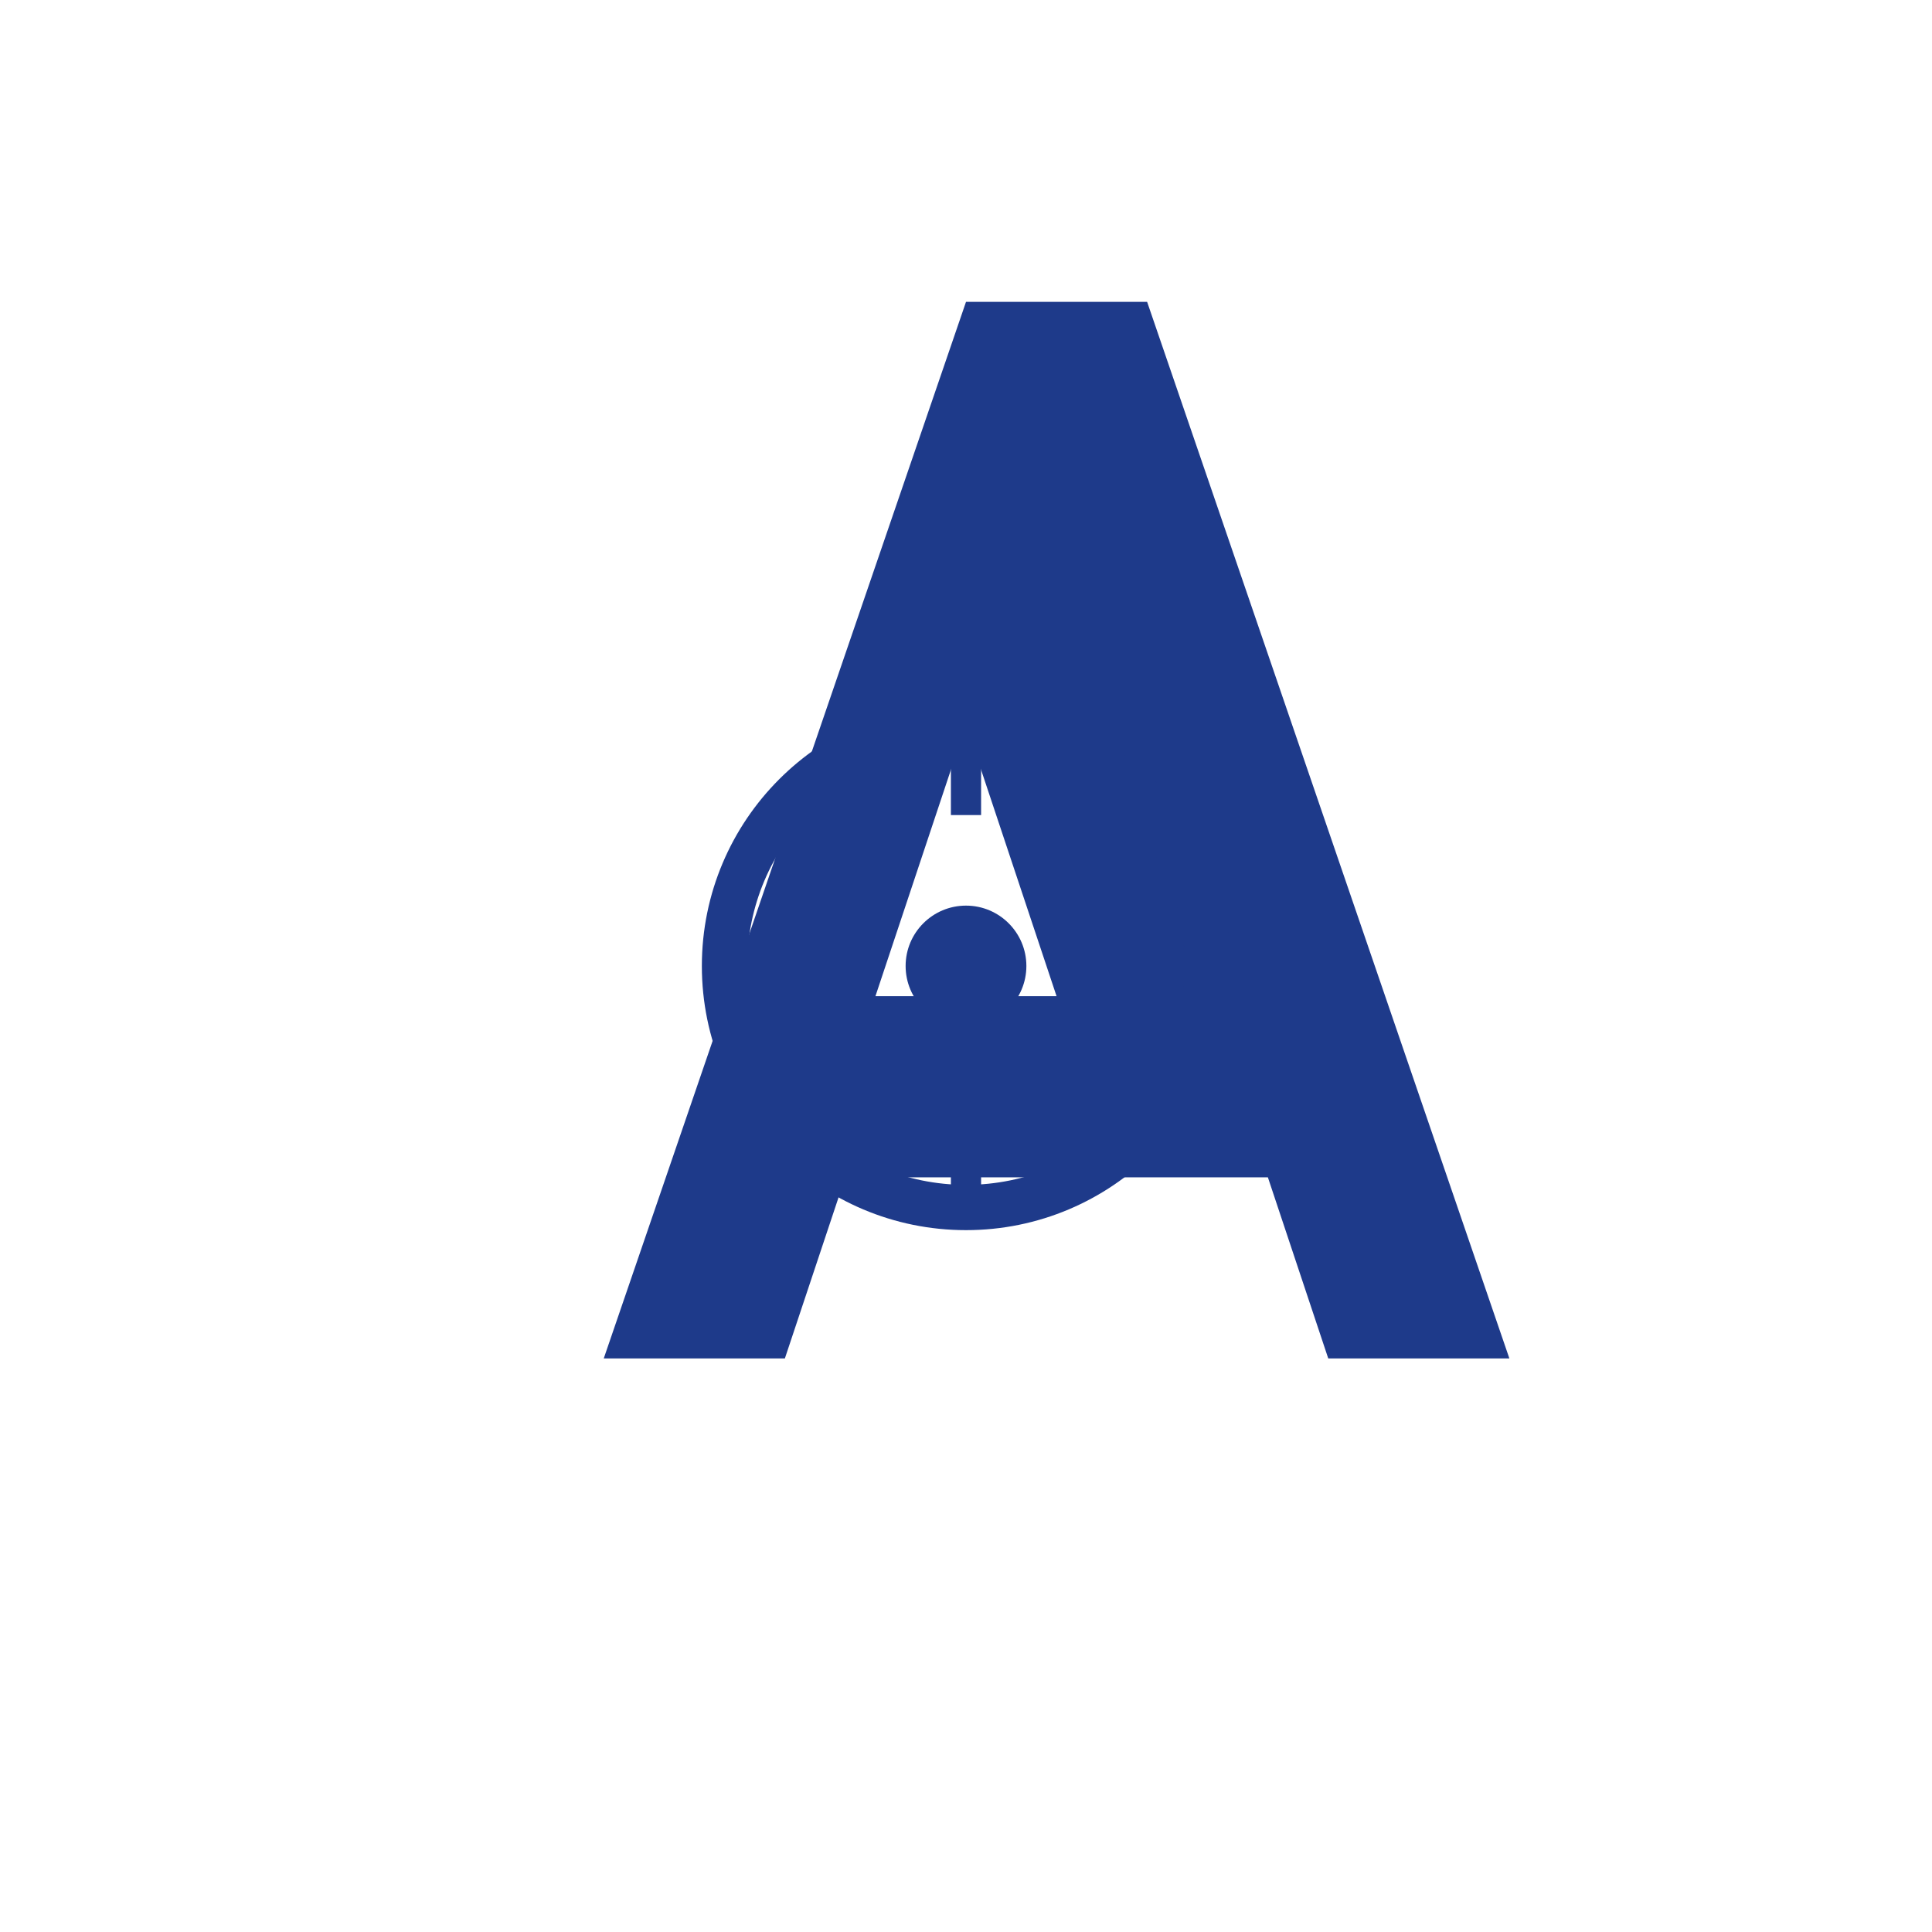
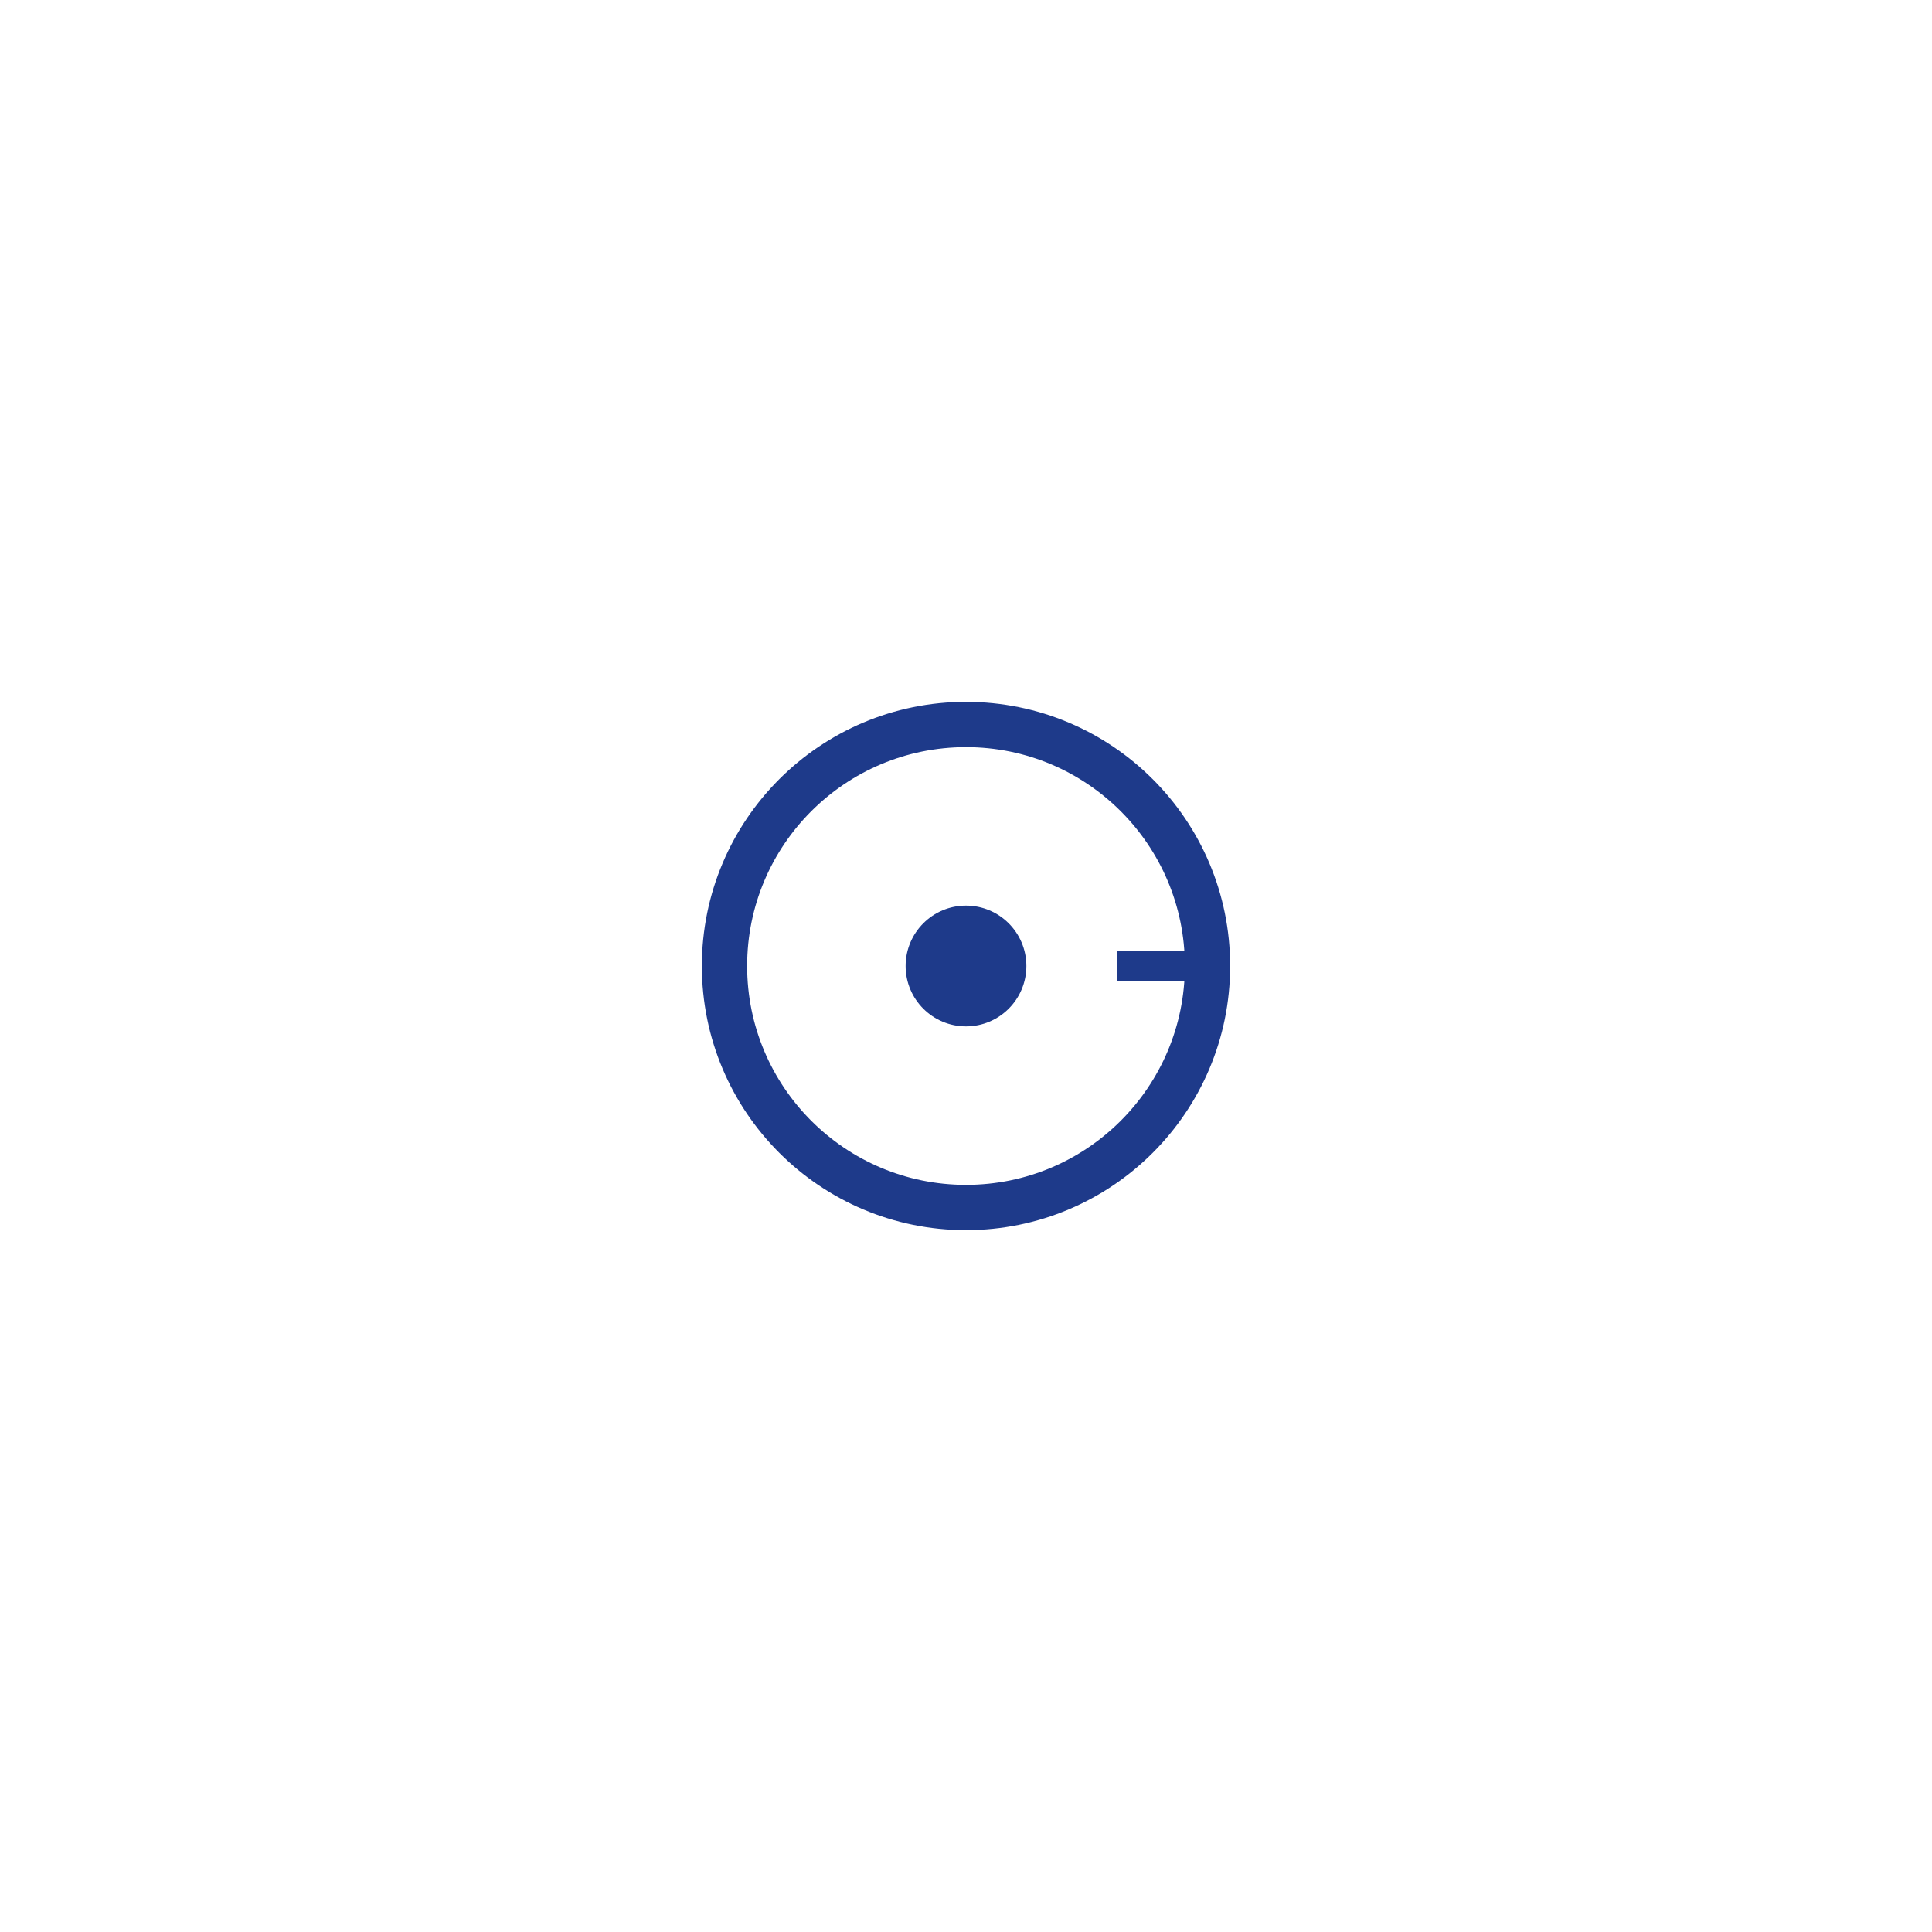
<svg xmlns="http://www.w3.org/2000/svg" viewBox="0 0 256 256">
  <rect width="256" height="256" fill="#ffffff" />
-   <path d="M128 40L80 180h24l8-24h56l8 24h24L152 40h-24zm-12 92l12-36 12 36h-24z" fill="#1e3a8a" />
  <circle cx="128" cy="128" r="32" fill="none" stroke="#1e3a8a" stroke-width="6" />
  <circle cx="128" cy="128" r="8" fill="#1e3a8a" />
-   <line x1="128" y1="96" x2="128" y2="108" stroke="#1e3a8a" stroke-width="4" />
-   <line x1="128" y1="148" x2="128" y2="160" stroke="#1e3a8a" stroke-width="4" />
-   <line x1="96" y1="128" x2="108" y2="128" stroke="#1e3a8a" stroke-width="4" />
  <line x1="148" y1="128" x2="160" y2="128" stroke="#1e3a8a" stroke-width="4" />
</svg>